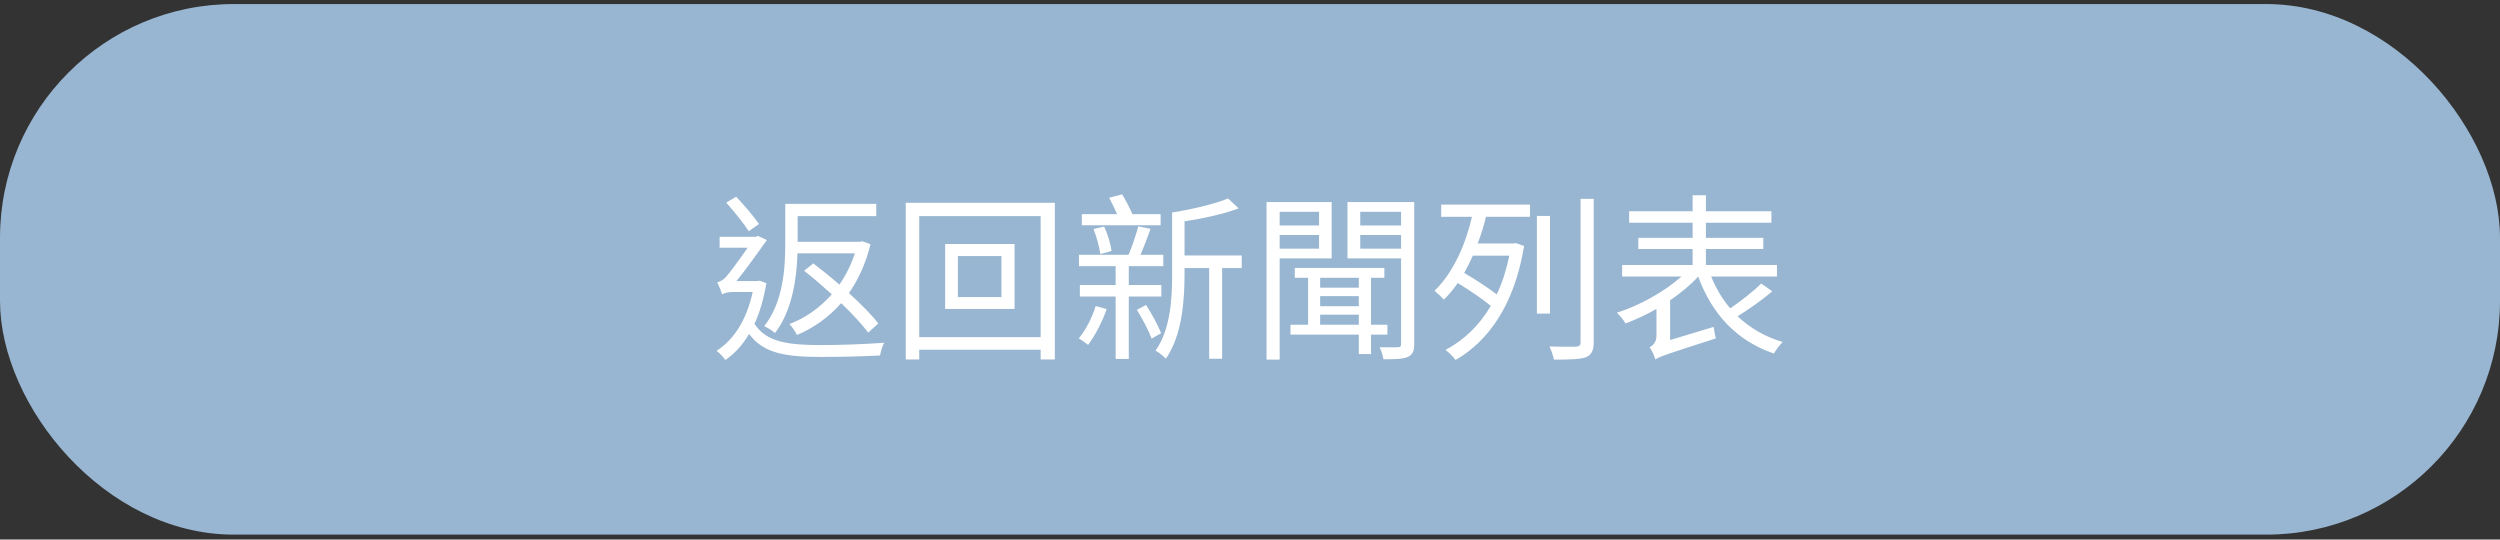
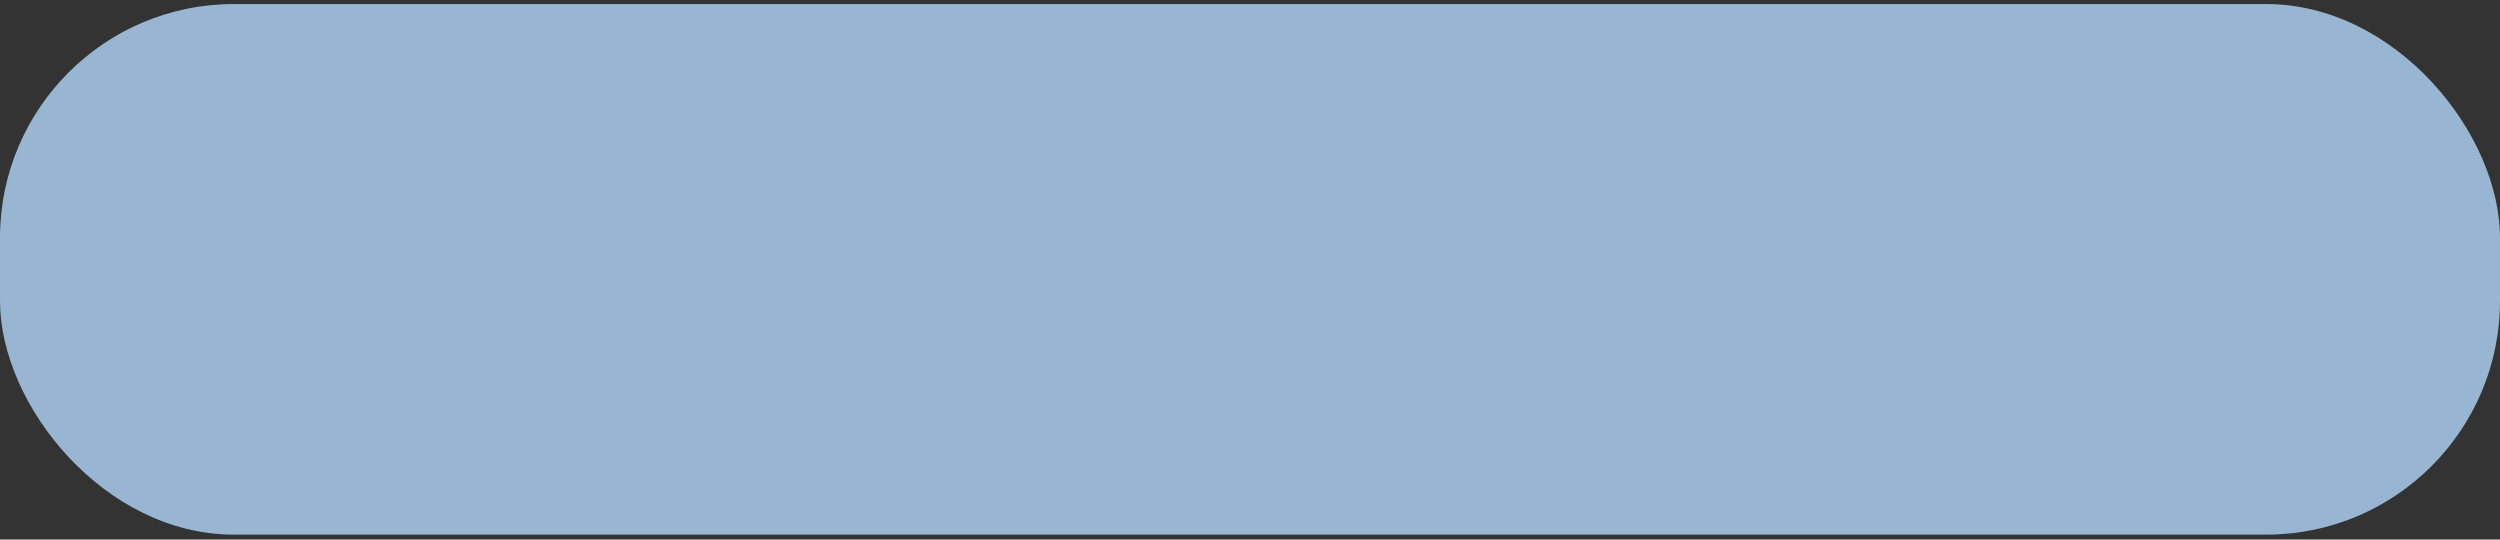
<svg xmlns="http://www.w3.org/2000/svg" width="278" height="60" viewBox="0 0 278 60" fill="none">
  <rect x="0" y="0" width="278" height="60" fill="#333333" stroke="none" />
  <rect y="0.451" width="278" height="59" rx="26" fill="#98B6D1" />
-   <path d="M95.06 28.171H88.68C88.6 30.951 88.1 34.531 86.18 37.031C85.92 36.791 85.34 36.411 84.98 36.271C87.08 33.611 87.32 29.871 87.32 27.191V22.671H97.44V24.031H88.7V26.891H95.62L95.9 26.831L96.8 27.151C96.28 29.291 95.46 31.071 94.4 32.591C95.74 33.811 96.92 34.991 97.66 35.971L96.54 36.991C95.86 36.051 94.78 34.911 93.54 33.711C92.12 35.311 90.44 36.491 88.62 37.251C88.46 36.891 88.08 36.331 87.78 36.031C89.52 35.391 91.14 34.251 92.5 32.731C91.48 31.811 90.4 30.871 89.42 30.111L90.44 29.291C91.36 29.991 92.36 30.791 93.34 31.651C94.06 30.611 94.64 29.451 95.06 28.171ZM84.4 24.911L83.26 25.711C82.74 24.891 81.64 23.511 80.76 22.531L81.86 21.871C82.76 22.831 83.86 24.111 84.4 24.911ZM84.48 31.211L85.22 31.491C84.92 33.251 84.48 34.771 83.9 36.011C85.22 38.071 87.72 38.371 91.32 38.371C93.4 38.371 96.3 38.271 98.34 38.111C98.12 38.431 97.94 39.111 97.86 39.531C96 39.631 93.5 39.691 91.32 39.691C87.34 39.691 84.88 39.291 83.3 37.131C82.58 38.371 81.68 39.331 80.66 40.031C80.46 39.731 79.98 39.211 79.68 39.011C81.6 37.791 83.02 35.591 83.7 32.471H81.48C80.96 32.471 80.44 32.591 80.3 32.751C80.2 32.391 79.92 31.711 79.76 31.391C80.04 31.311 80.36 31.191 80.7 30.831C81.14 30.351 82.3 28.771 83.14 27.551H80.02V26.331H84.04L84.28 26.231L85.28 26.691C84.46 27.851 82.98 29.911 81.9 31.251H84.22L84.48 31.211ZM111.36 33.031V28.471H106.52V33.031H111.36ZM105.1 27.131H112.82V34.351H105.1V27.131ZM102.22 37.491H115.72V24.031H102.22V37.491ZM100.72 22.551H117.3V39.971H115.72V38.891H102.22V39.971H100.72V22.551ZM129.06 23.811V25.051H120.3V23.811H124.22C123.96 23.211 123.62 22.531 123.34 21.991L124.78 21.611C125.2 22.291 125.64 23.151 125.92 23.811H129.06ZM123.6 27.911L122.36 28.251C122.26 27.511 121.94 26.351 121.6 25.471L122.78 25.191C123.18 26.051 123.52 27.171 123.6 27.911ZM121.84 34.031L123.06 34.371C122.58 35.791 121.74 37.351 121 38.351C120.76 38.171 120.26 37.791 119.96 37.631C120.74 36.691 121.44 35.331 121.84 34.031ZM129.14 32.971H125.52V39.911H124.06V32.971H120.08V31.691H124.06V29.591H119.98V28.331H125.5C125.88 27.411 126.34 26.091 126.58 25.171L127.94 25.451C127.58 26.411 127.2 27.491 126.82 28.331H129.36V29.591H125.52V31.691H129.14V32.971ZM126.42 34.451L127.44 33.911C128.08 34.891 128.78 36.191 129.12 37.051L128.06 37.651C127.74 36.791 127.02 35.411 126.42 34.451ZM138.08 28.411V29.811H135.9V39.891H134.46V29.811H131.72V30.511C131.72 33.371 131.46 37.291 129.64 39.891C129.4 39.611 128.82 39.151 128.5 38.991C130.18 36.591 130.34 33.171 130.34 30.511V23.631C132.58 23.271 135.12 22.671 136.56 22.071L137.74 23.171C136.1 23.791 133.82 24.291 131.72 24.611V28.411H138.08ZM146.68 23.551H142.3V25.071H146.68V23.551ZM142.3 27.651H146.68V26.131H142.3V27.651ZM148.08 28.731H142.3V39.991H140.84V22.471H148.08V28.731ZM146.8 36.111H151.1V34.991H146.8V36.111ZM151.1 30.891H146.8V31.991H151.1V30.891ZM146.8 32.931V34.051H151.1V32.931H146.8ZM154.28 37.211H152.46V39.371H151.1V37.211H143.5V36.111H145.46V30.891H143.98V29.791H153.94V30.891H152.46V36.111H154.28V37.211ZM151.26 27.651H155.8V26.131H151.26V27.651ZM155.8 23.551H151.26V25.071H155.8V23.551ZM157.26 22.471V38.231C157.26 39.071 157.08 39.451 156.54 39.691C156.02 39.931 155.14 39.951 153.84 39.951C153.78 39.571 153.6 38.991 153.42 38.611C154.32 38.631 155.18 38.631 155.44 38.611C155.72 38.611 155.8 38.511 155.8 38.231V28.731H149.84V22.471H157.26ZM167.84 28.431H163.78C163.48 29.091 163.16 29.731 162.82 30.351C164.06 31.071 165.52 32.031 166.44 32.731C167.04 31.471 167.5 30.031 167.84 28.431ZM160.26 24.111V22.751H170.14V24.111H165.24C165 25.091 164.7 26.091 164.32 27.071H168.32L168.56 27.031L169.48 27.351C168.42 33.851 165.54 37.911 161.86 40.031C161.64 39.711 161.08 39.151 160.74 38.911C162.74 37.851 164.48 36.231 165.78 34.011C164.86 33.251 163.38 32.251 162.1 31.471C161.64 32.151 161.12 32.771 160.56 33.311C160.3 33.031 159.82 32.571 159.52 32.331C161.64 30.311 163.02 27.031 163.68 24.111H160.26ZM172.36 24.011V34.871H170.9V24.011H172.36ZM175.76 22.111H177.22V38.031C177.22 39.031 176.96 39.471 176.34 39.731C175.7 39.951 174.62 39.991 172.8 39.991C172.72 39.591 172.5 38.931 172.3 38.531C173.64 38.571 174.86 38.551 175.24 38.551C175.6 38.531 175.76 38.411 175.76 38.051V22.111ZM195.86 31.531L197.08 32.391C195.94 33.371 194.48 34.391 193.22 35.171C194.6 36.471 196.26 37.451 198.24 38.031C197.92 38.331 197.48 38.911 197.26 39.311C193.16 37.931 190.36 34.931 188.84 30.751C187.98 31.691 186.9 32.591 185.72 33.391V37.811L190.56 36.351C190.6 36.751 190.72 37.331 190.8 37.631C185.26 39.411 184.54 39.651 184.08 39.971C183.98 39.591 183.68 38.951 183.44 38.611C183.76 38.451 184.2 38.091 184.2 37.311V34.351C183.06 35.011 181.86 35.551 180.76 35.971C180.56 35.611 180.12 35.071 179.8 34.771C182.28 33.991 185.1 32.431 186.98 30.751H180.38V29.471H188.22V27.691H182.18V26.451H188.22V24.771H181.16V23.491H188.22V21.711H189.7V23.491H196.98V24.771H189.7V26.451H196.08V27.691H189.7V29.471H197.6V30.751H190.28C190.82 32.071 191.52 33.251 192.4 34.291C193.6 33.471 195 32.371 195.86 31.531Z" fill="white" />
</svg>